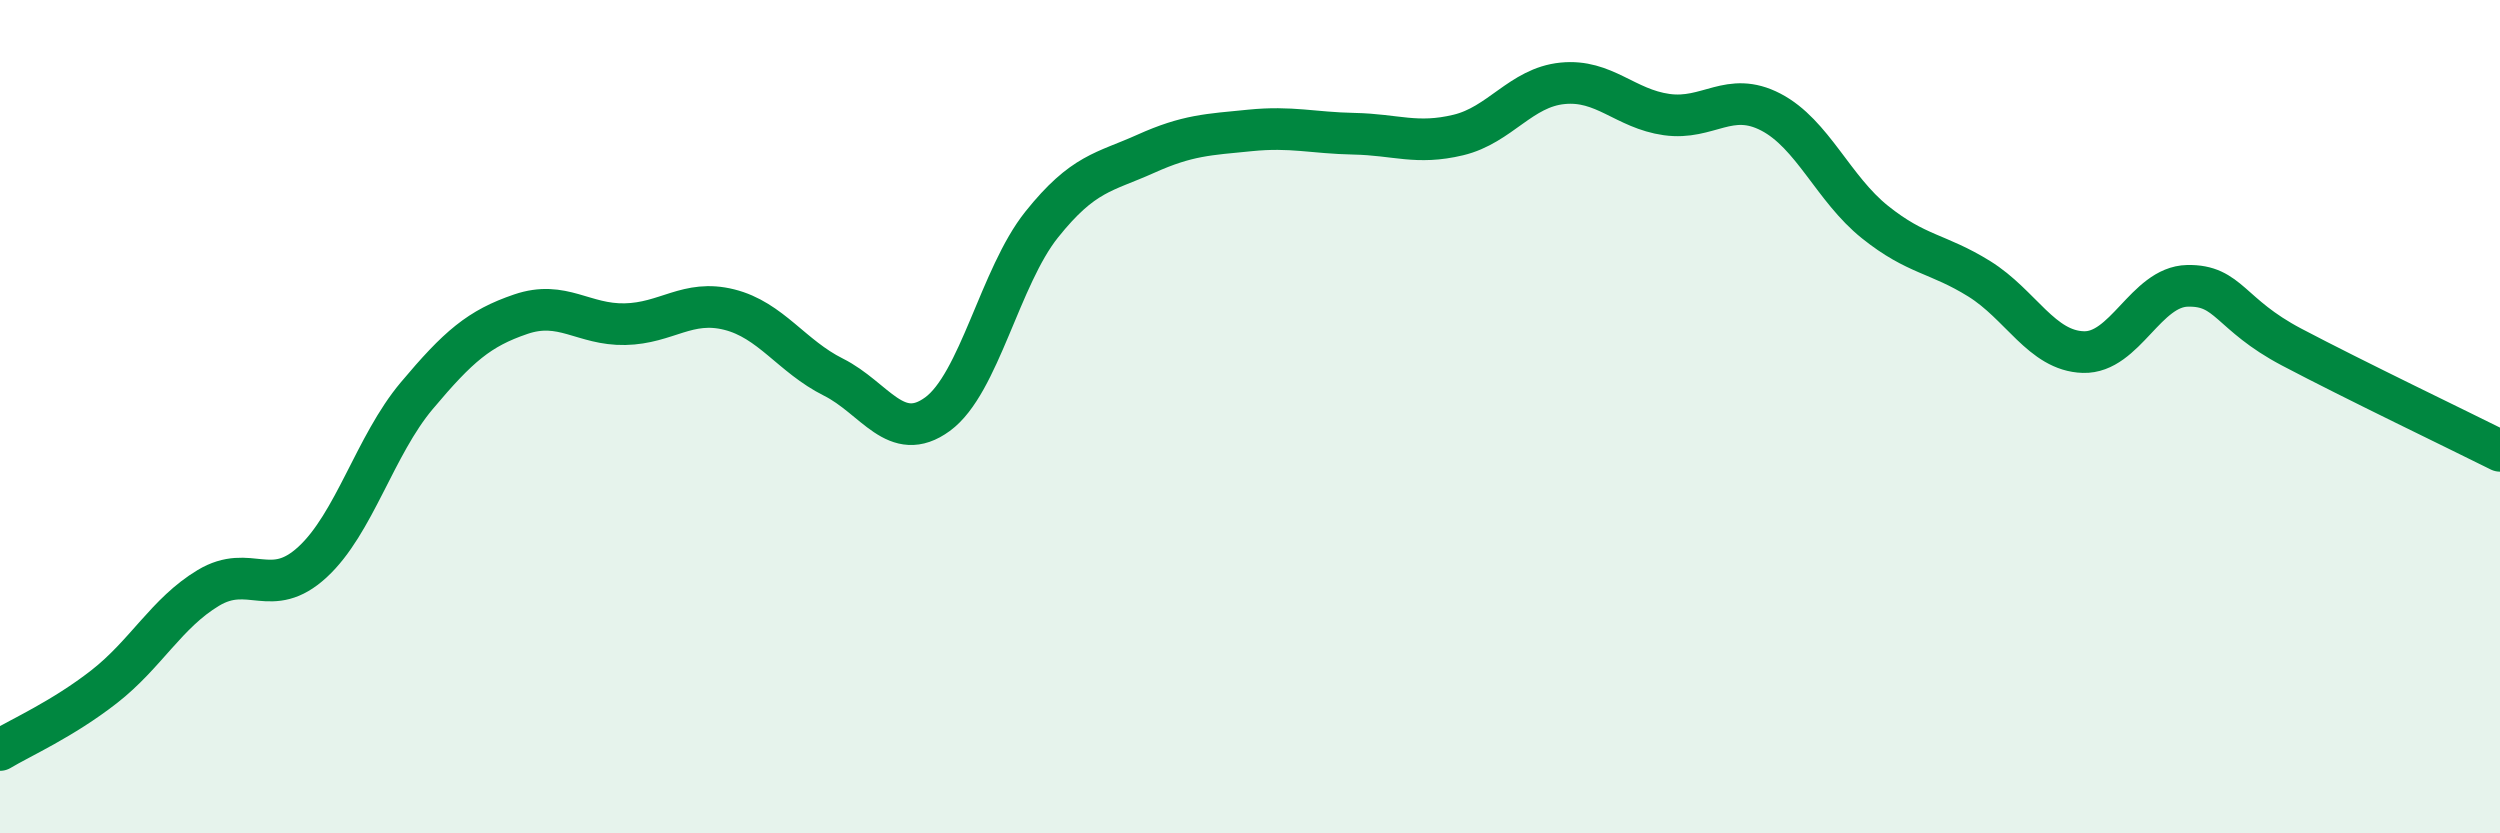
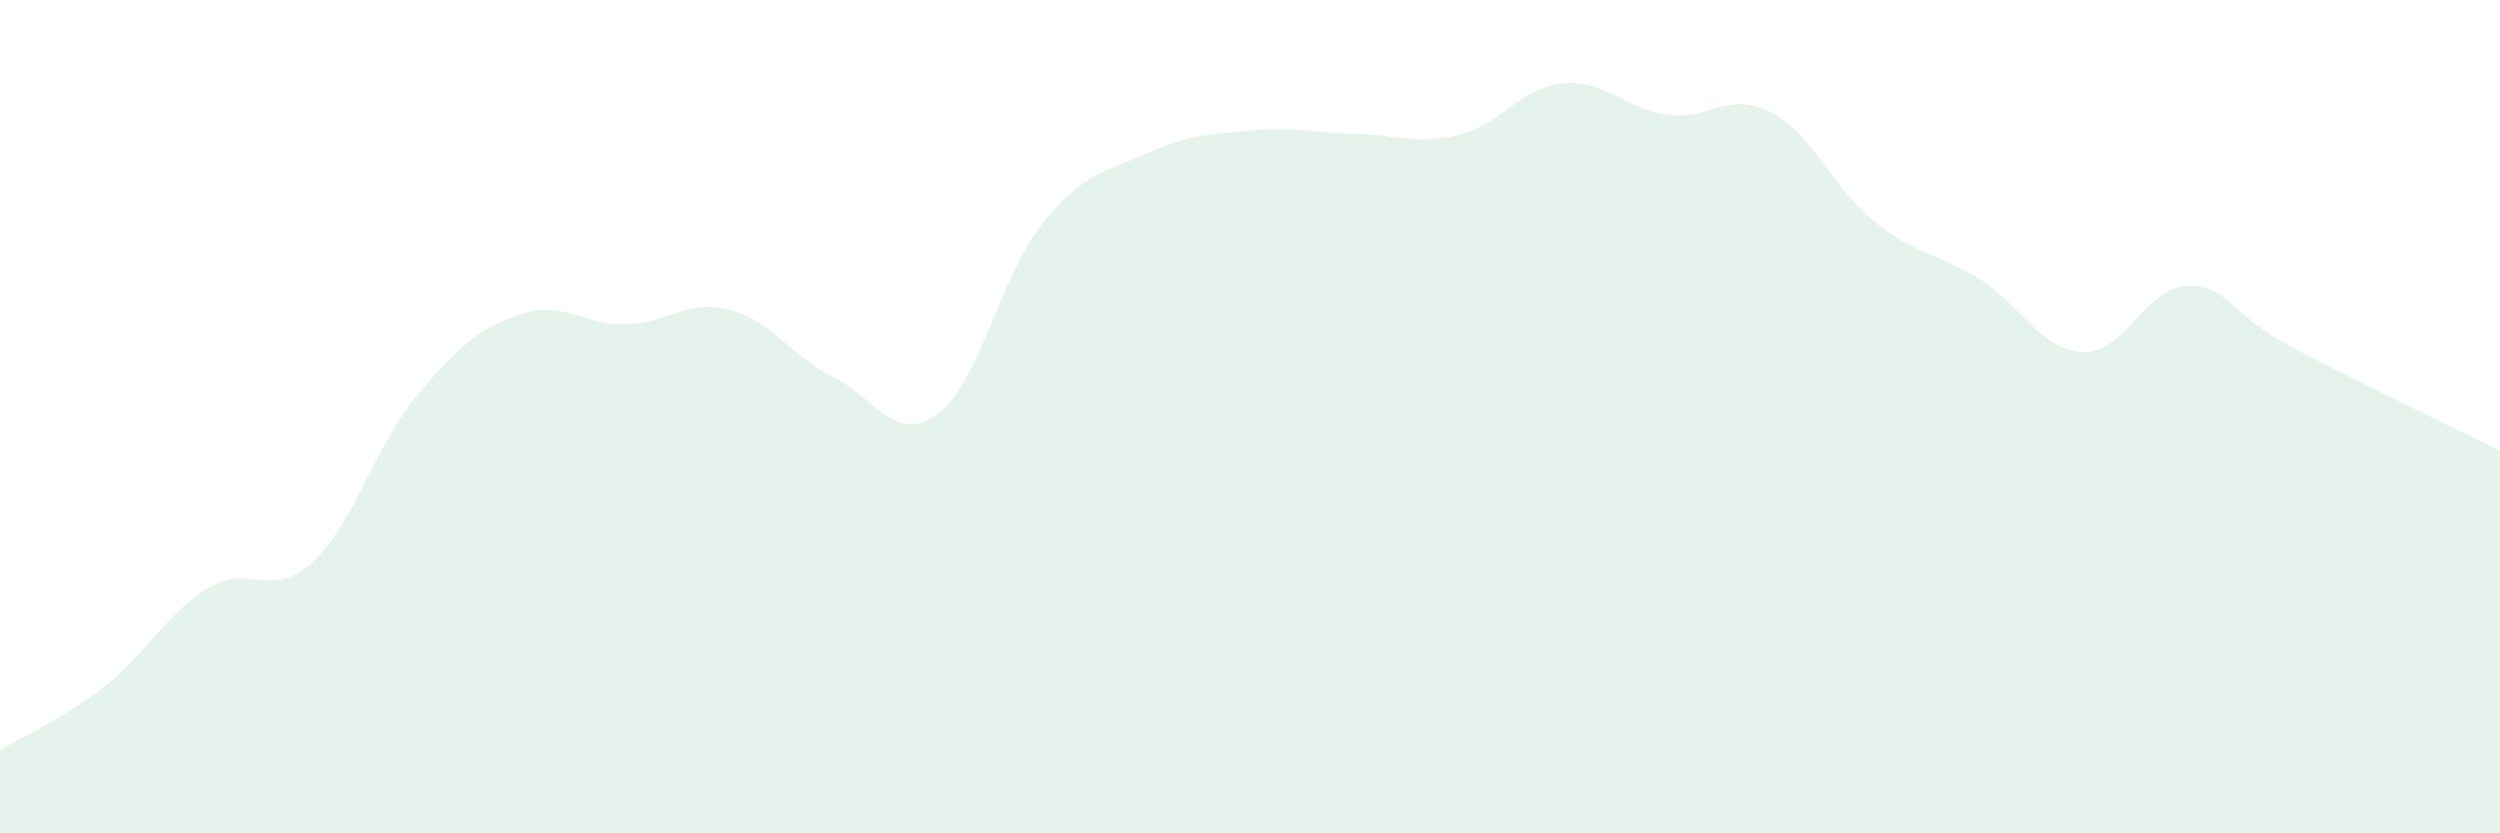
<svg xmlns="http://www.w3.org/2000/svg" width="60" height="20" viewBox="0 0 60 20">
  <path d="M 0,18 C 0.5,17.7 1.5,17.26 2.5,16.48 C 3.5,15.7 4,14.71 5,14.11 C 6,13.51 6.5,14.41 7.5,13.49 C 8.5,12.57 9,10.69 10,9.5 C 11,8.31 11.5,7.88 12.5,7.54 C 13.5,7.2 14,7.8 15,7.78 C 16,7.76 16.5,7.18 17.5,7.43 C 18.5,7.68 19,8.55 20,9.05 C 21,9.55 21.5,10.67 22.5,9.94 C 23.5,9.21 24,6.64 25,5.39 C 26,4.14 26.5,4.14 27.5,3.69 C 28.5,3.24 29,3.23 30,3.13 C 31,3.03 31.5,3.19 32.5,3.21 C 33.5,3.23 34,3.48 35,3.24 C 36,3 36.5,2.1 37.5,2 C 38.5,1.9 39,2.61 40,2.75 C 41,2.89 41.5,2.17 42.5,2.69 C 43.5,3.21 44,4.53 45,5.33 C 46,6.13 46.5,6.07 47.5,6.69 C 48.5,7.31 49,8.42 50,8.45 C 51,8.48 51.5,6.88 52.5,6.86 C 53.5,6.84 53.5,7.54 55,8.33 C 56.5,9.12 59,10.32 60,10.82L60 20L0 20Z" fill="#008740" opacity="0.1" stroke-linecap="round" stroke-linejoin="round" />
-   <path d="M 0,18 C 0.5,17.7 1.5,17.26 2.5,16.48 C 3.5,15.7 4,14.71 5,14.11 C 6,13.51 6.5,14.41 7.5,13.49 C 8.5,12.57 9,10.69 10,9.5 C 11,8.31 11.5,7.88 12.5,7.54 C 13.5,7.2 14,7.8 15,7.78 C 16,7.76 16.5,7.18 17.5,7.43 C 18.5,7.68 19,8.55 20,9.05 C 21,9.55 21.5,10.67 22.5,9.94 C 23.5,9.21 24,6.64 25,5.39 C 26,4.14 26.5,4.14 27.5,3.69 C 28.5,3.24 29,3.23 30,3.13 C 31,3.03 31.5,3.19 32.5,3.21 C 33.5,3.23 34,3.48 35,3.24 C 36,3 36.5,2.1 37.5,2 C 38.5,1.9 39,2.61 40,2.75 C 41,2.89 41.5,2.17 42.5,2.69 C 43.5,3.21 44,4.53 45,5.33 C 46,6.13 46.5,6.07 47.5,6.69 C 48.5,7.31 49,8.42 50,8.45 C 51,8.48 51.5,6.88 52.5,6.86 C 53.5,6.84 53.5,7.54 55,8.33 C 56.5,9.12 59,10.32 60,10.82" stroke="#008740" stroke-width="1" fill="none" stroke-linecap="round" stroke-linejoin="round" />
</svg>